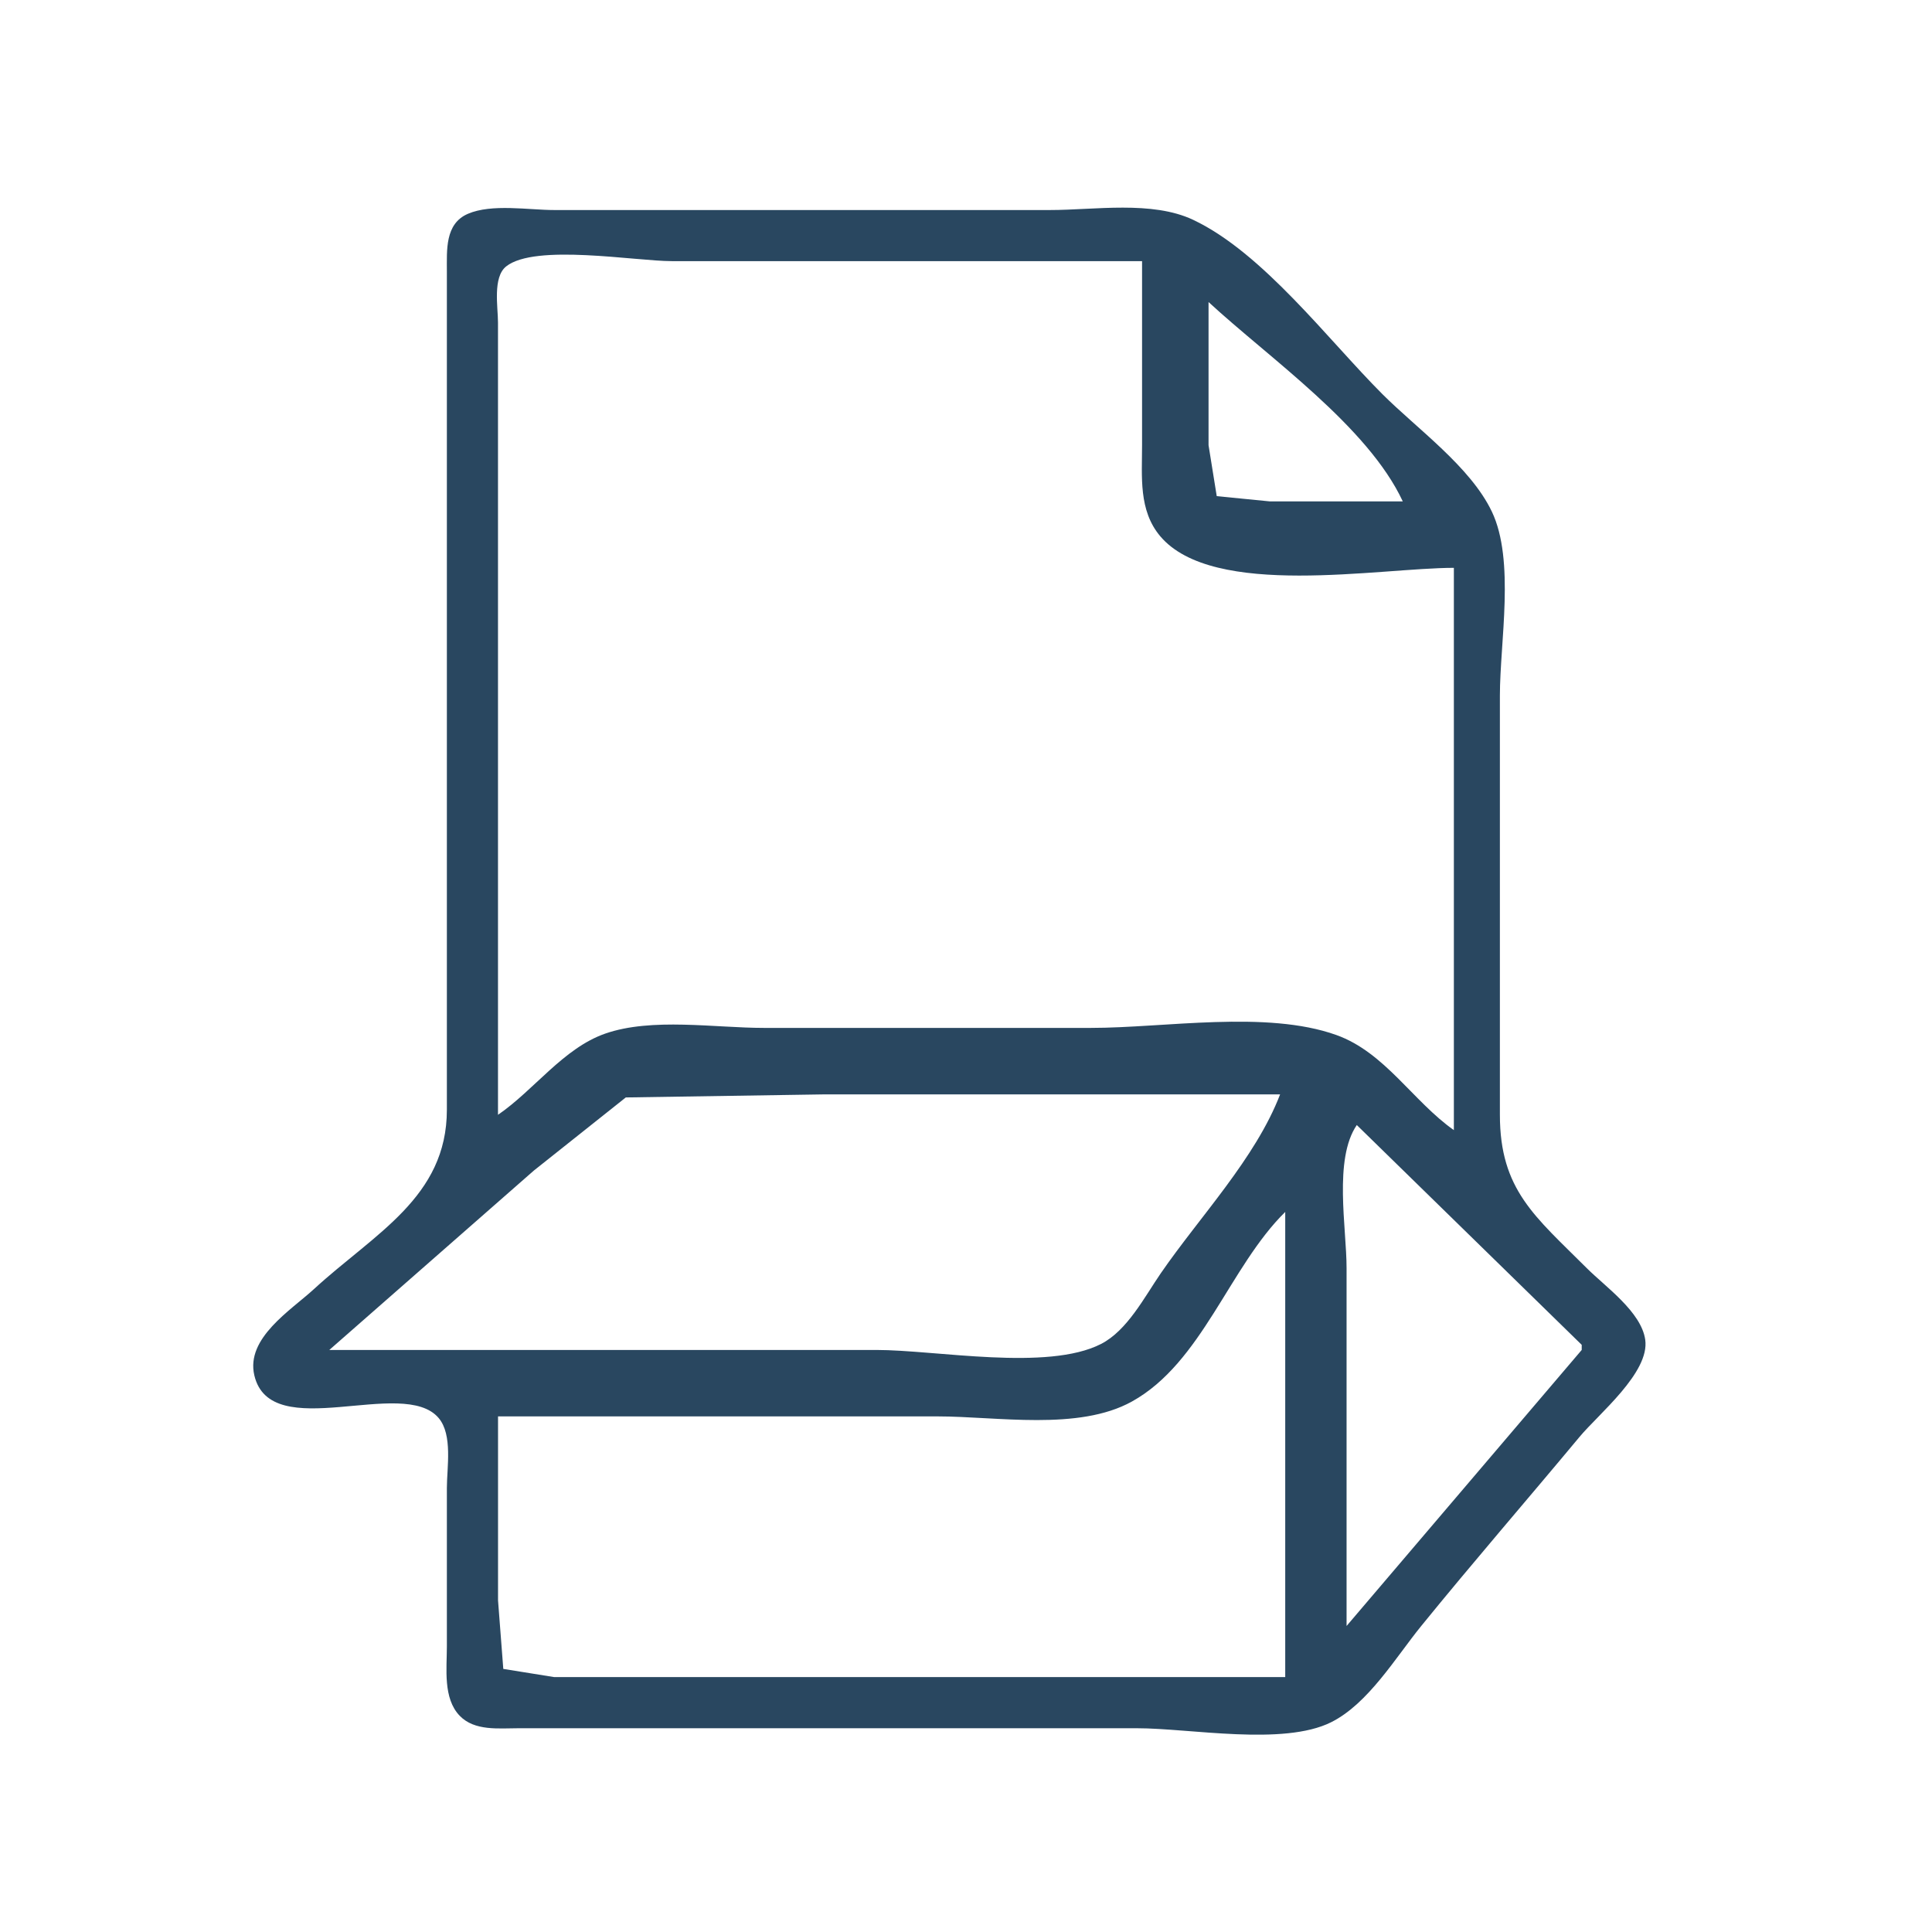
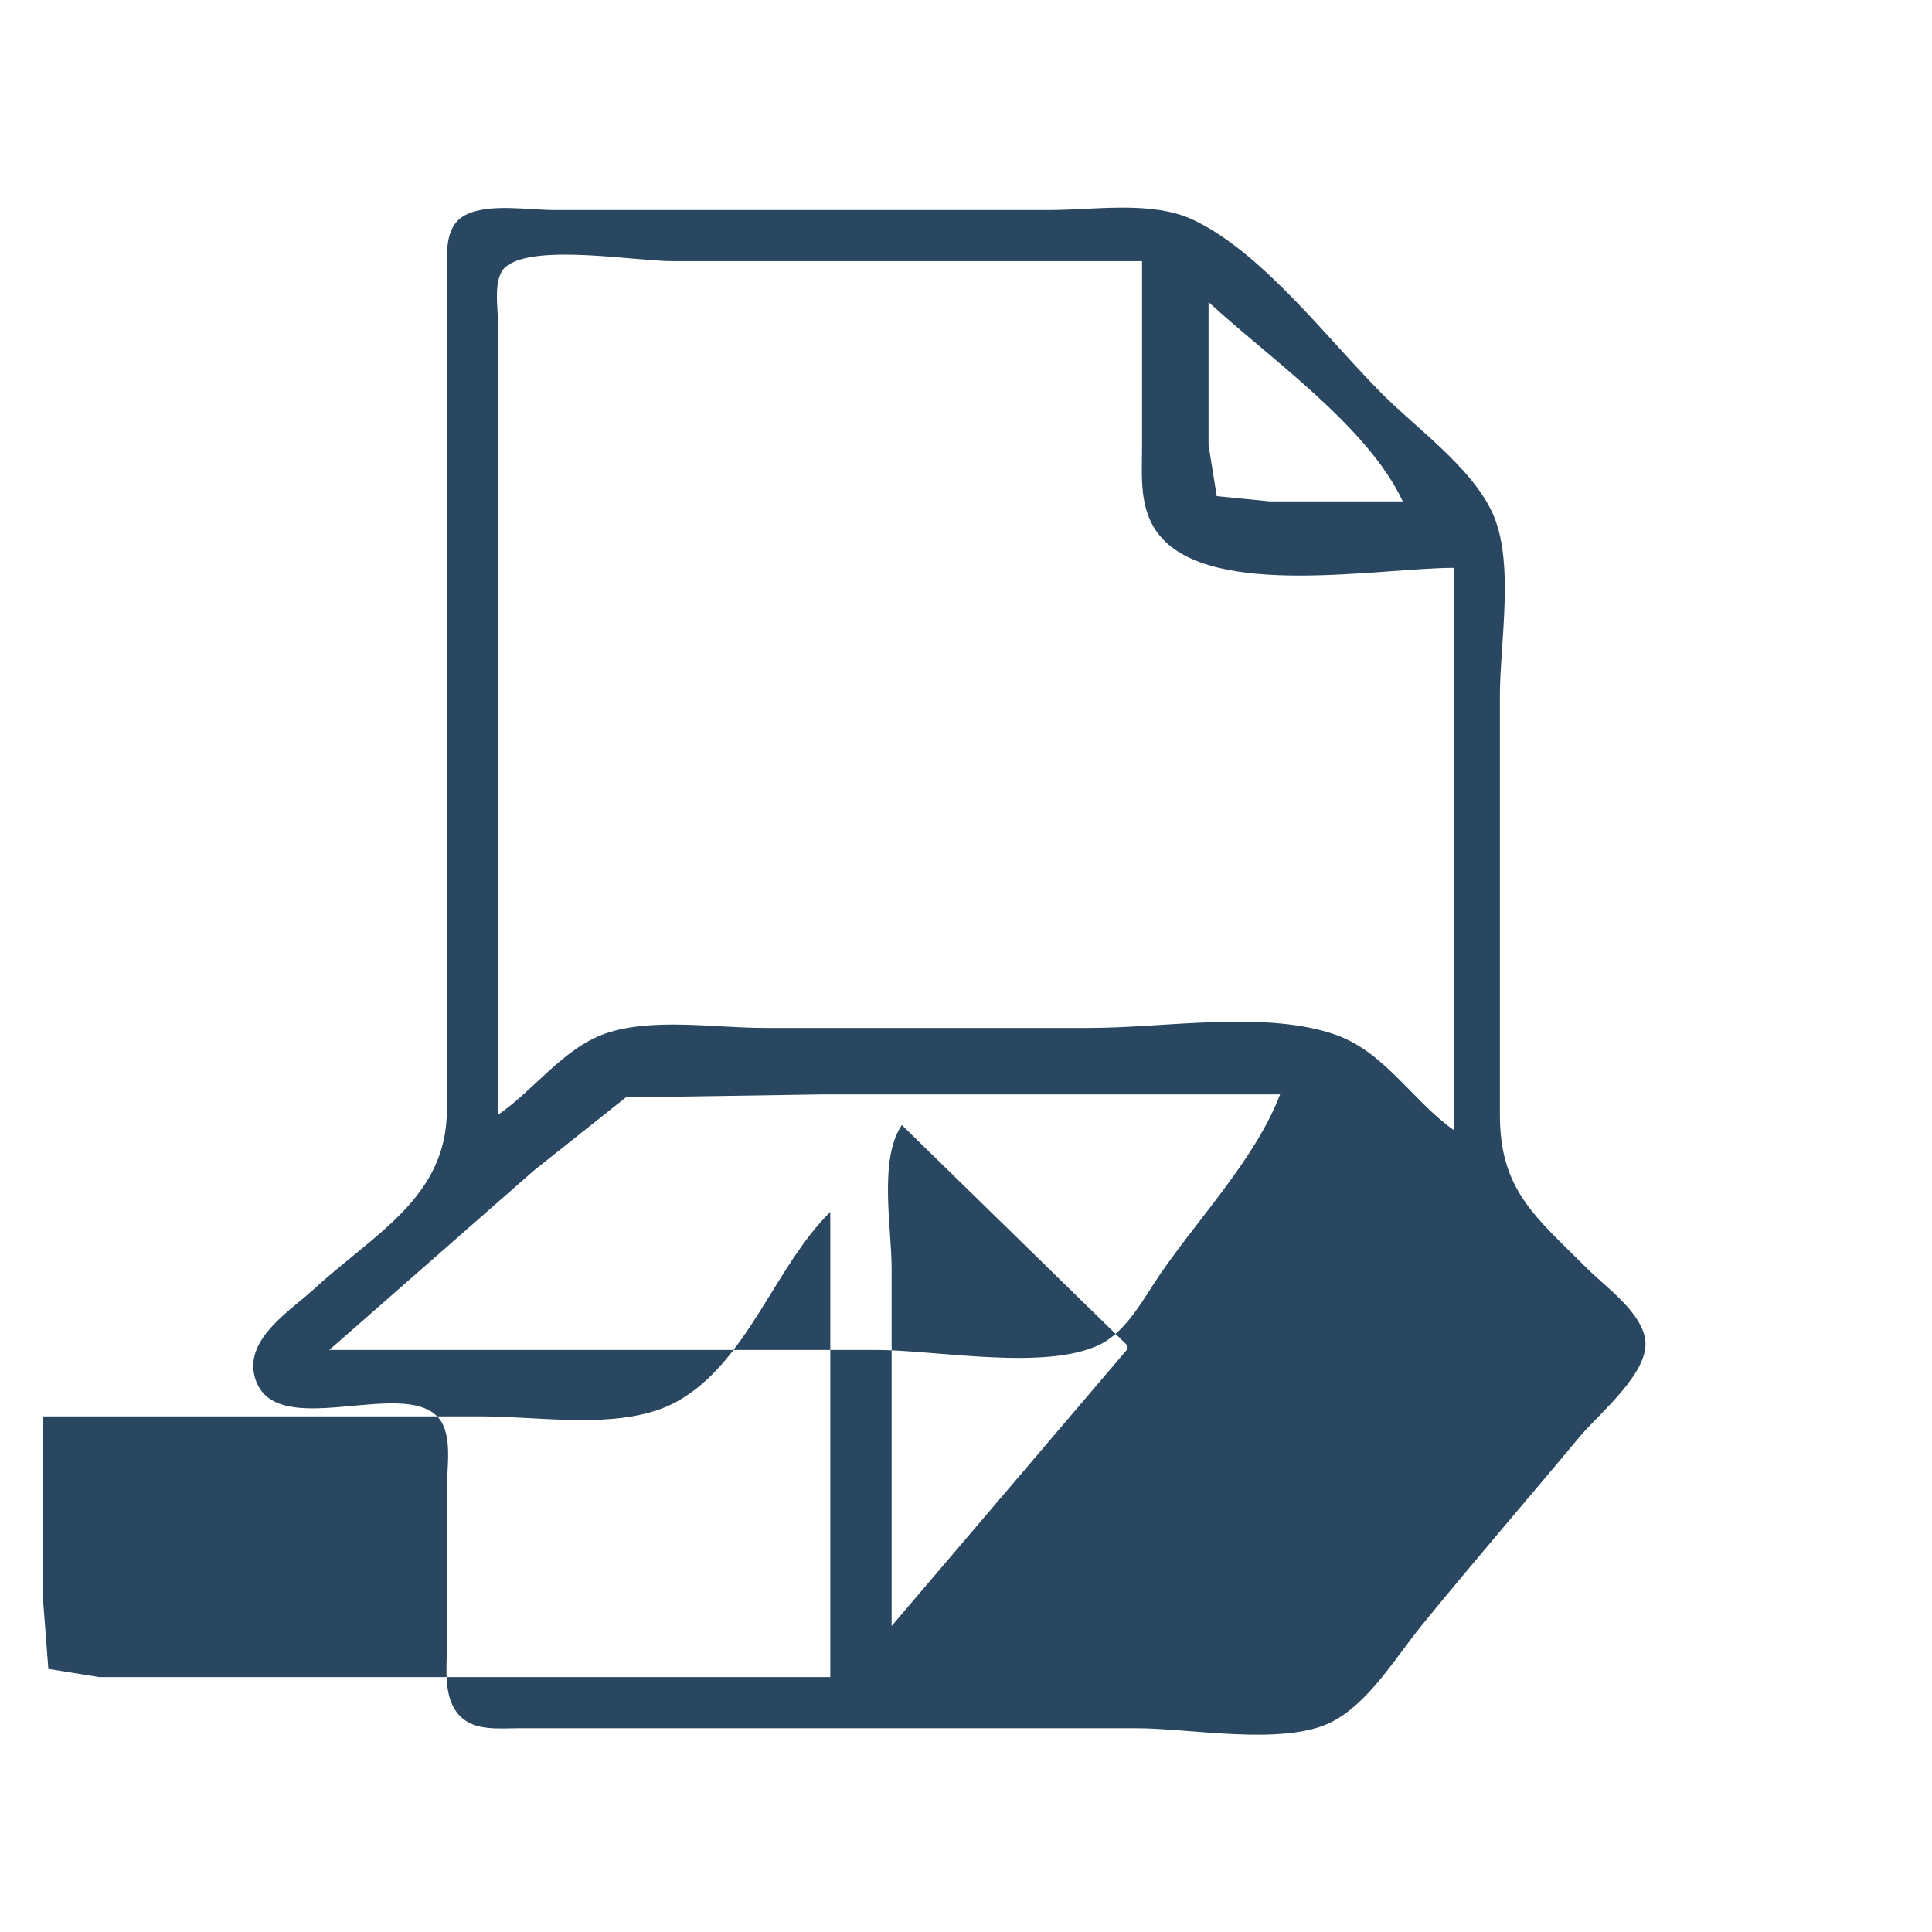
<svg xmlns="http://www.w3.org/2000/svg" xmlns:ns1="http://www.inkscape.org/namespaces/inkscape" xmlns:ns2="http://sodipodi.sourceforge.net/DTD/sodipodi-0.dtd" width="100mm" height="100mm" viewBox="0 0 100 100" version="1.1" id="svg1" xml:space="preserve" ns1:version="1.4 (86a8ad7, 2024-10-11)" ns2:docname="paper.svg">
  <ns2:namedview id="namedview1" pagecolor="#ffffff" bordercolor="#000000" borderopacity="0.25" ns1:showpageshadow="2" ns1:pageopacity="0.0" ns1:pagecheckerboard="0" ns1:deskcolor="#d1d1d1" ns1:document-units="mm" ns1:zoom="1.0093364" ns1:cx="-95.111996" ns1:cy="5.4491248" ns1:window-width="2560" ns1:window-height="1351" ns1:window-x="-9" ns1:window-y="-9" ns1:window-maximized="1" ns1:current-layer="layer1" />
  <defs id="defs1" />
  <g ns1:label="Layer 1" ns1:groupmode="layer" id="layer1" transform="translate(-130.376,-146.892)">
-     <path style="fill:#294760;stroke:none" d="m 154.593,157.96 c -1.196,0.514 -1.085,1.889 -1.087,2.979 v 8.202 35.19 c 0,4.542 -3.758,6.413 -6.879,9.283 -1.195,1.099 -3.538,2.535 -3.087,4.464 0.843,3.603 7.711,0.04 9.542,2.212 0.734,0.871 0.424,2.564 0.424,3.62 v 8.202 c 7e-5,1.147 -0.207,2.684 0.665,3.589 0.77,0.799 2.03,0.644 3.039,0.644 h 7.408 24.606 c 2.749,0 7.575,0.928 10.054,-0.312 1.921,-0.961 3.338,-3.354 4.66,-4.98 2.684,-3.302 5.473,-6.519 8.196,-9.79 0.987,-1.186 3.64,-3.332 3.399,-5.027 -0.206,-1.446 -2.06,-2.739 -3.025,-3.704 -2.679,-2.679 -4.498,-4.048 -4.498,-7.938 v -21.696 c 0,-2.757 0.791,-6.996 -0.416,-9.525 -1.109,-2.324 -3.868,-4.284 -5.669,-6.085 -2.808,-2.808 -6.18,-7.309 -9.79,-9.017 -2.13,-1.008 -5.108,-0.508 -7.408,-0.508 h -15.346 -10.319 c -1.329,0 -3.226,-0.338 -4.469,0.196 m 34.896,2.449 v 9.525 c 0,1.632 -0.188,3.376 0.941,4.714 2.743,3.249 11.342,1.636 15.198,1.636 v 29.104 c -2.119,-1.493 -3.571,-4.026 -6.085,-4.924 -3.622,-1.295 -8.876,-0.367 -12.7,-0.367 h -16.933 c -2.526,0 -5.795,-0.544 -8.202,0.293 -2.17,0.754 -3.686,2.926 -5.556,4.205 v -33.073 -7.938 c 0,-0.789 -0.284,-2.342 0.424,-2.903 1.498,-1.187 6.677,-0.272 8.572,-0.272 h 24.342 m 3.44,2.117 c 3.137,2.9 8.238,6.424 10.054,10.319 h -6.879 l -2.751,-0.272 -0.424,-2.638 v -7.408 m 3.704,41.01 c -1.273,3.314 -4.166,6.339 -6.176,9.26 -0.838,1.218 -1.729,2.959 -3.089,3.657 -2.774,1.424 -8.535,0.312 -11.638,0.312 h -28.31 l 10.583,-9.282 4.763,-3.788 10.319,-0.159 h 23.548 m 3.969,1.587 11.642,11.377 v 0.265 l -12.171,14.287 v -18.521 c 0,-2.09 -0.679,-5.64 0.529,-7.408 m -3.704,4.498 v 24.077 h -30.427 -7.408 l -2.638,-0.424 -0.272,-3.545 v -9.525 h 22.754 c 3.066,0 7.291,0.762 10.054,-0.769 3.635,-2.013 5.045,-6.97 7.938,-9.815 z" id="path1" />
+     <path style="fill:#294760;stroke:none" d="m 154.593,157.96 c -1.196,0.514 -1.085,1.889 -1.087,2.979 v 8.202 35.19 c 0,4.542 -3.758,6.413 -6.879,9.283 -1.195,1.099 -3.538,2.535 -3.087,4.464 0.843,3.603 7.711,0.04 9.542,2.212 0.734,0.871 0.424,2.564 0.424,3.62 v 8.202 c 7e-5,1.147 -0.207,2.684 0.665,3.589 0.77,0.799 2.03,0.644 3.039,0.644 h 7.408 24.606 c 2.749,0 7.575,0.928 10.054,-0.312 1.921,-0.961 3.338,-3.354 4.66,-4.98 2.684,-3.302 5.473,-6.519 8.196,-9.79 0.987,-1.186 3.64,-3.332 3.399,-5.027 -0.206,-1.446 -2.06,-2.739 -3.025,-3.704 -2.679,-2.679 -4.498,-4.048 -4.498,-7.938 v -21.696 c 0,-2.757 0.791,-6.996 -0.416,-9.525 -1.109,-2.324 -3.868,-4.284 -5.669,-6.085 -2.808,-2.808 -6.18,-7.309 -9.79,-9.017 -2.13,-1.008 -5.108,-0.508 -7.408,-0.508 h -15.346 -10.319 c -1.329,0 -3.226,-0.338 -4.469,0.196 m 34.896,2.449 v 9.525 c 0,1.632 -0.188,3.376 0.941,4.714 2.743,3.249 11.342,1.636 15.198,1.636 v 29.104 c -2.119,-1.493 -3.571,-4.026 -6.085,-4.924 -3.622,-1.295 -8.876,-0.367 -12.7,-0.367 h -16.933 c -2.526,0 -5.795,-0.544 -8.202,0.293 -2.17,0.754 -3.686,2.926 -5.556,4.205 v -33.073 -7.938 c 0,-0.789 -0.284,-2.342 0.424,-2.903 1.498,-1.187 6.677,-0.272 8.572,-0.272 h 24.342 m 3.44,2.117 c 3.137,2.9 8.238,6.424 10.054,10.319 h -6.879 l -2.751,-0.272 -0.424,-2.638 v -7.408 m 3.704,41.01 c -1.273,3.314 -4.166,6.339 -6.176,9.26 -0.838,1.218 -1.729,2.959 -3.089,3.657 -2.774,1.424 -8.535,0.312 -11.638,0.312 h -28.31 l 10.583,-9.282 4.763,-3.788 10.319,-0.159 m 3.969,1.587 11.642,11.377 v 0.265 l -12.171,14.287 v -18.521 c 0,-2.09 -0.679,-5.64 0.529,-7.408 m -3.704,4.498 v 24.077 h -30.427 -7.408 l -2.638,-0.424 -0.272,-3.545 v -9.525 h 22.754 c 3.066,0 7.291,0.762 10.054,-0.769 3.635,-2.013 5.045,-6.97 7.938,-9.815 z" id="path1" />
  </g>
</svg>